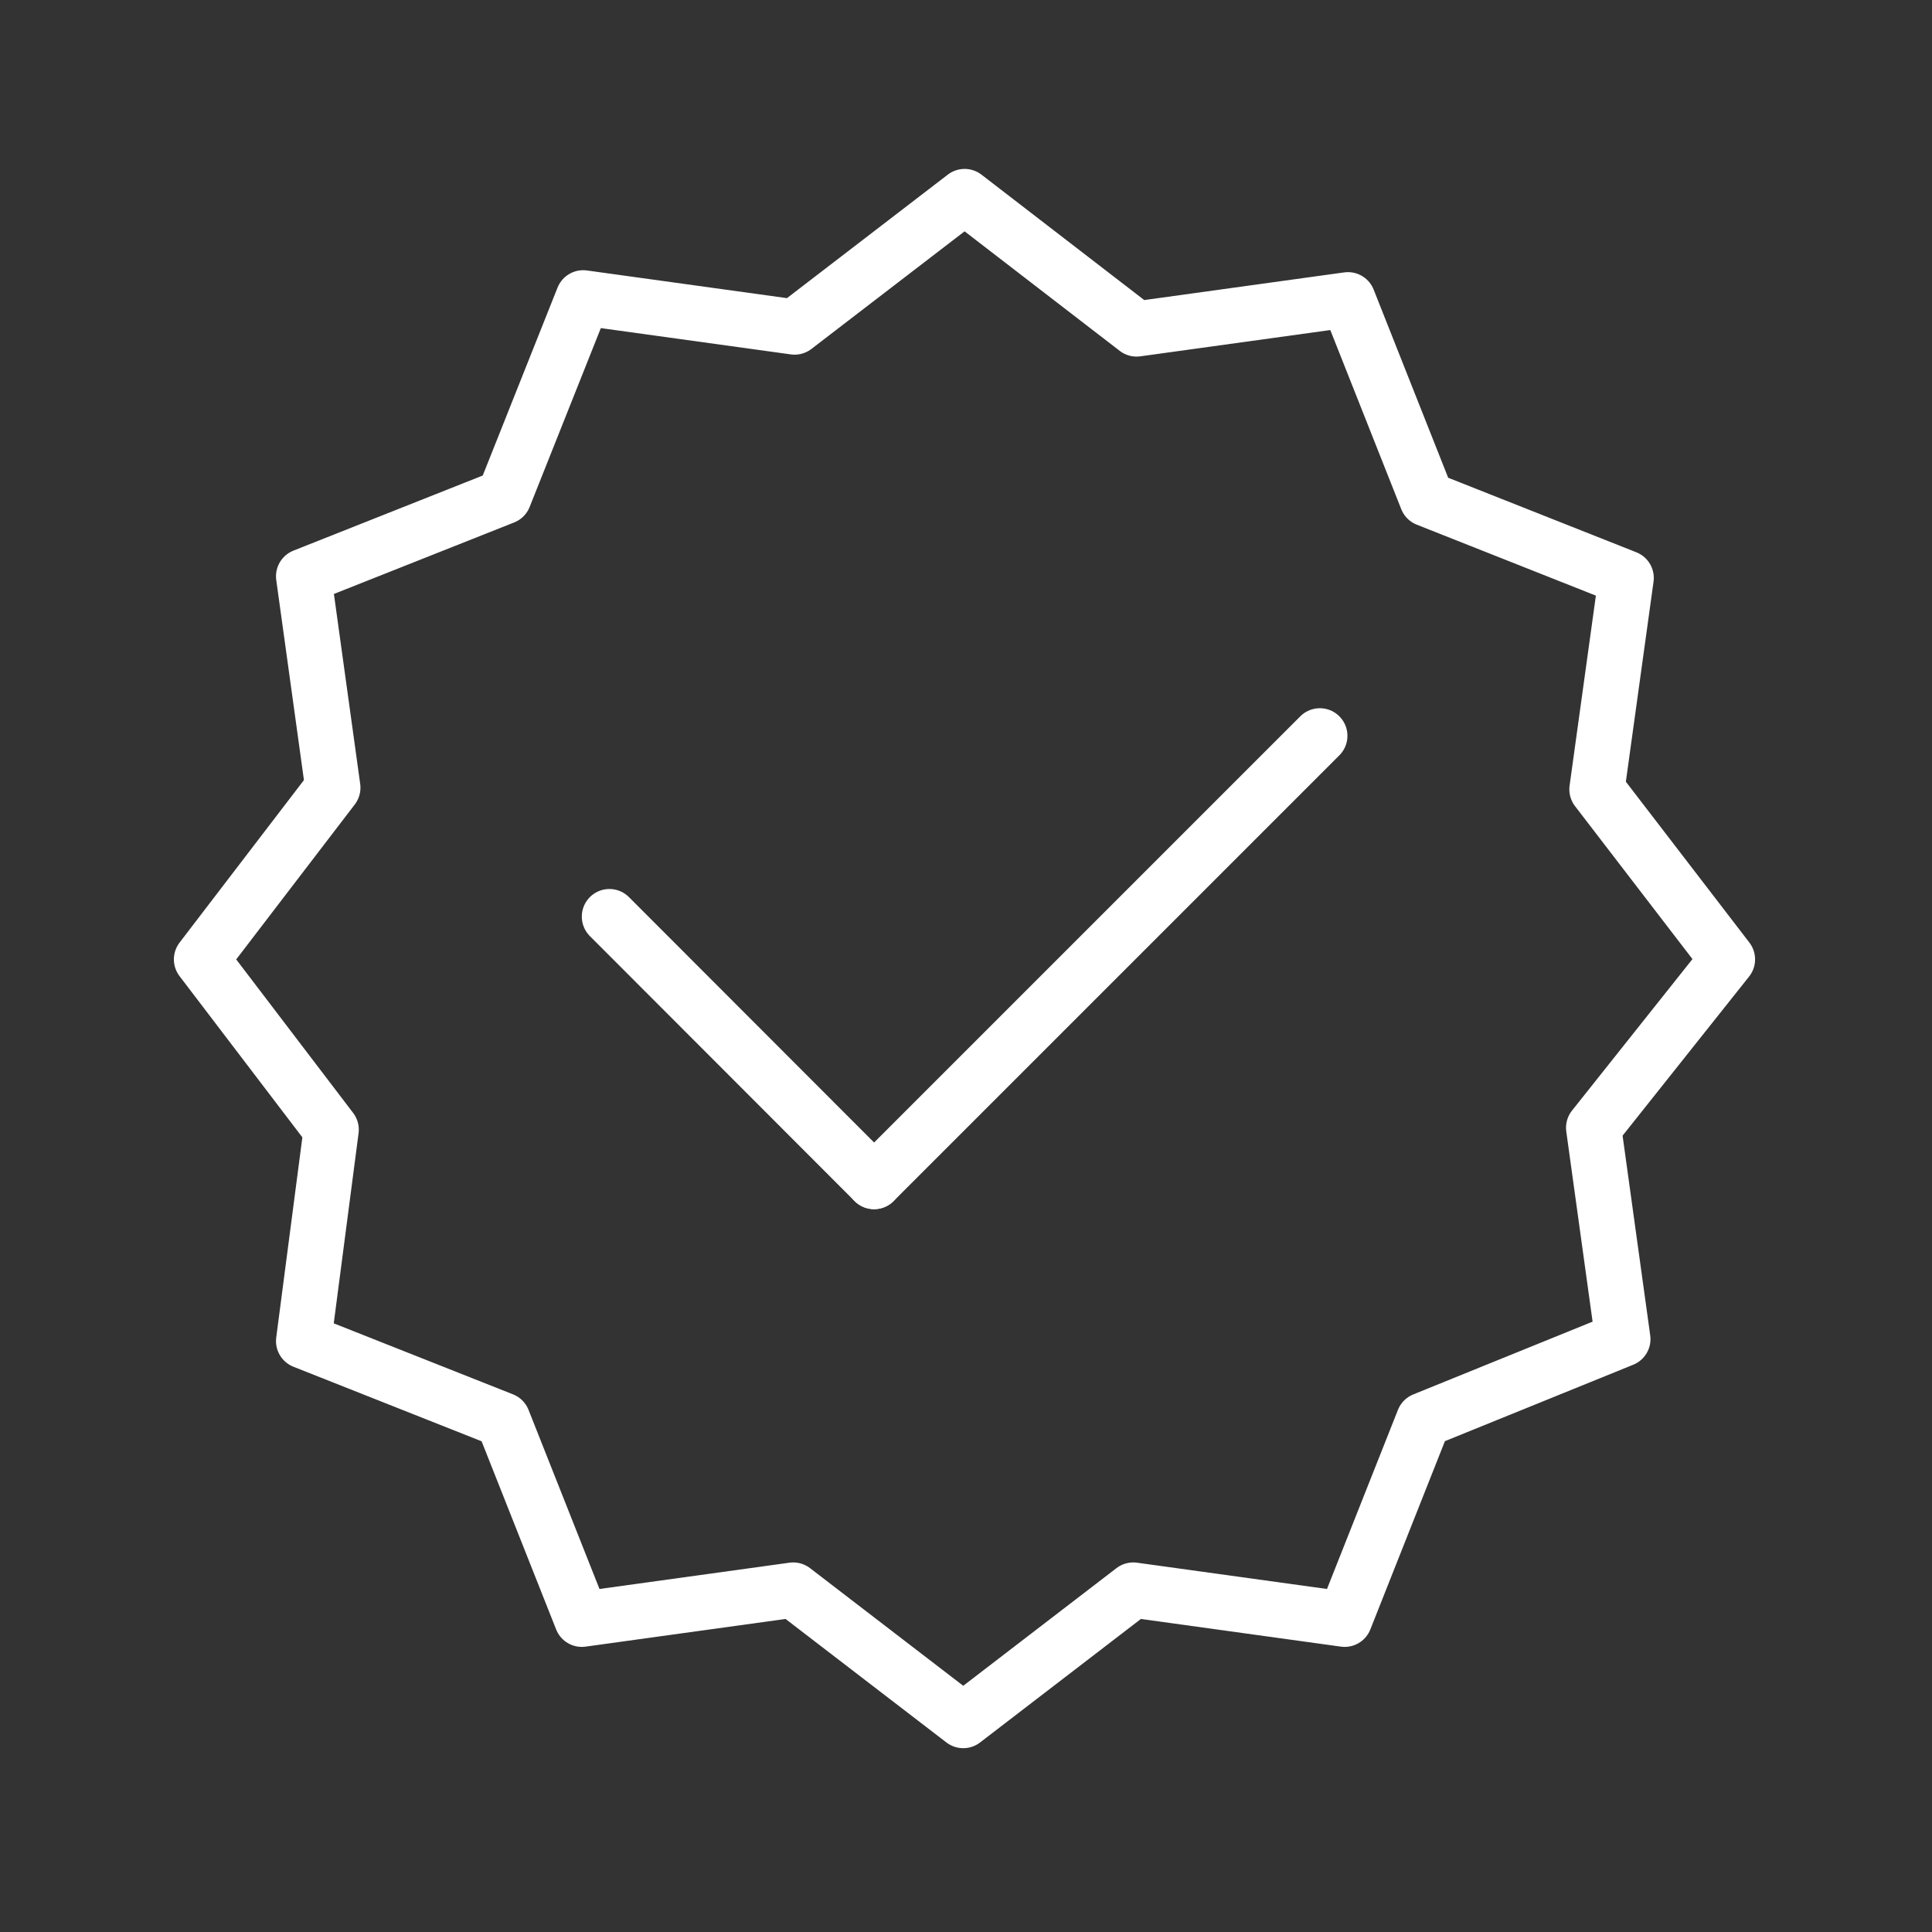
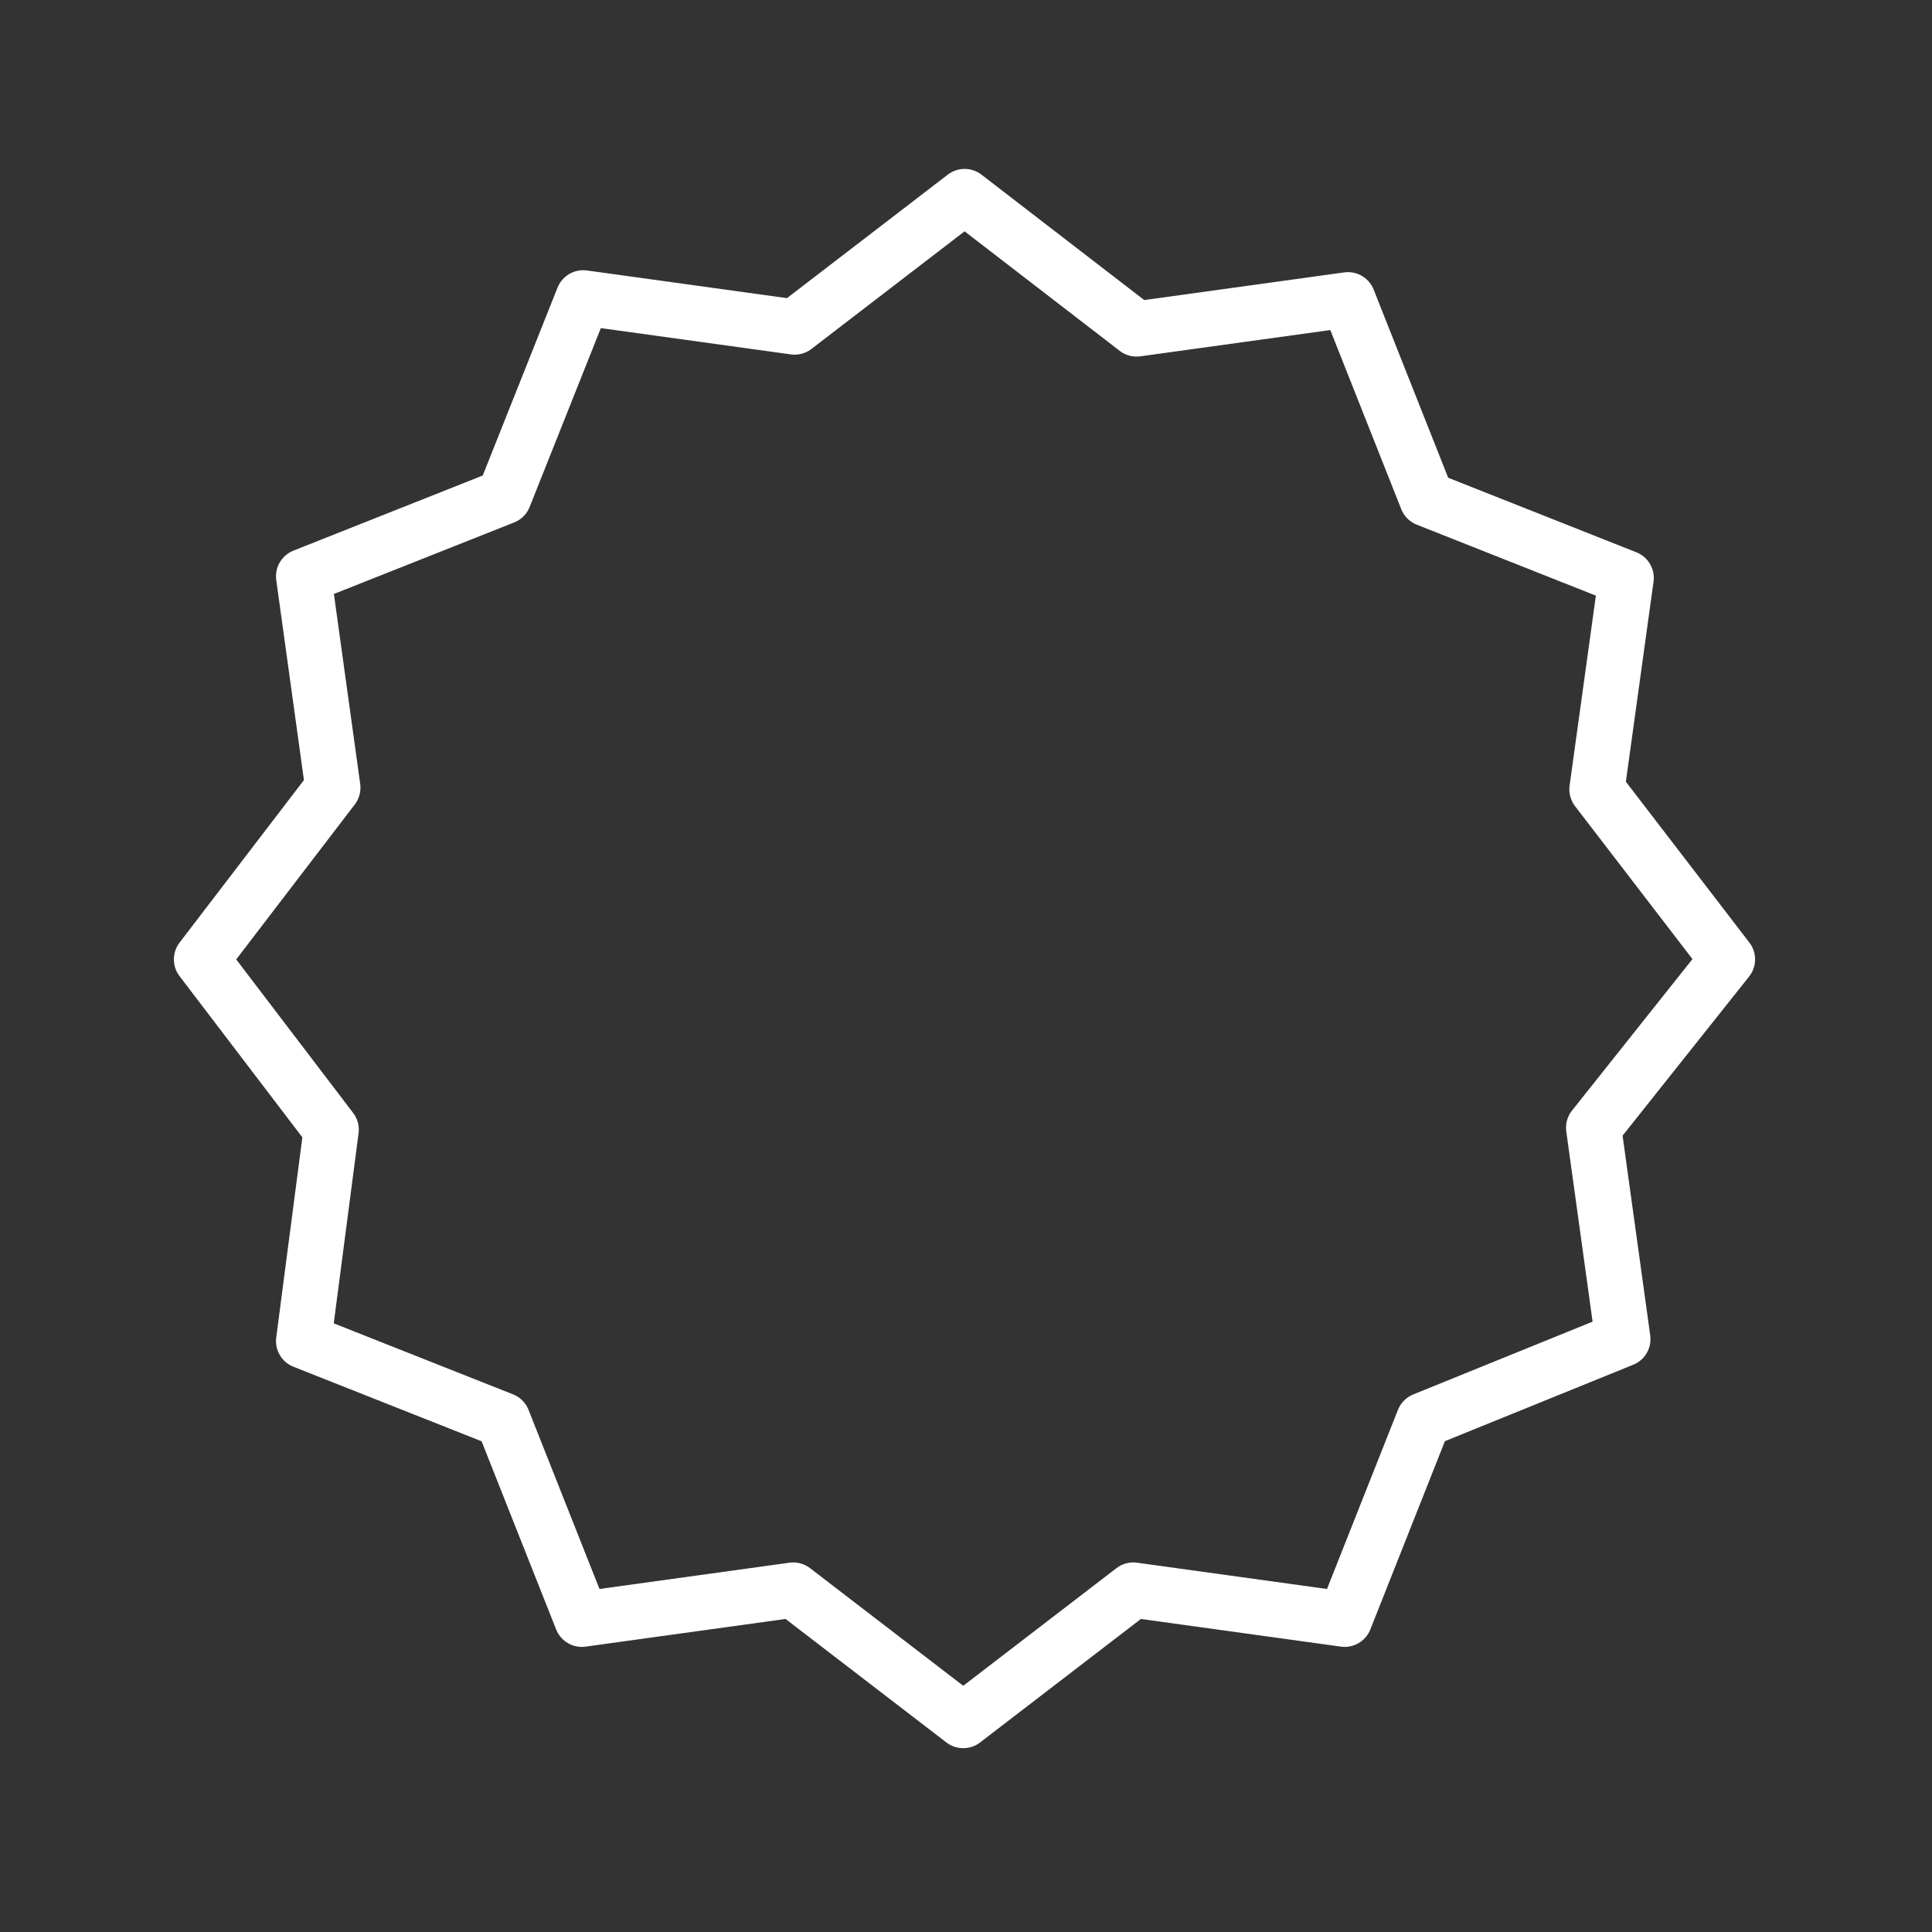
<svg xmlns="http://www.w3.org/2000/svg" id="Layer_1" data-name="Layer 1" viewBox="0 0 70 70">
  <rect x="0" y="0" width="70" height="70" fill="#333333" stroke="none" />
  <defs>
    <style>.cls-1{fill:none;stroke:#fff;stroke-linecap:round;stroke-linejoin:round;stroke-width:2px;}</style>
  </defs>
  <title>quarantee</title>
-   <line class="cls-1" x1="22.08" y1="33.21" x2="31.67" y2="42.81" />
-   <line class="cls-1" x1="47.82" y1="26.66" x2="31.67" y2="42.81" />
  <path class="cls-1" d="M62.59,34.76,57.86,28.6l1.06-7.66L51.7,18.08l-2.86-7.22-7.66,1.06L34.95,7.12l-6.16,4.73-7.66-1.06L18.26,18,11,20.88l1.06,7.66L7.3,34.76,12,40.93,11,48.59l7.22,2.86,2.86,7.22,7.66-1.06,6.16,4.73,6.16-4.73,7.66,1.06,2.86-7.22,7.22-2.93-1.06-7.66Z" />
</svg>